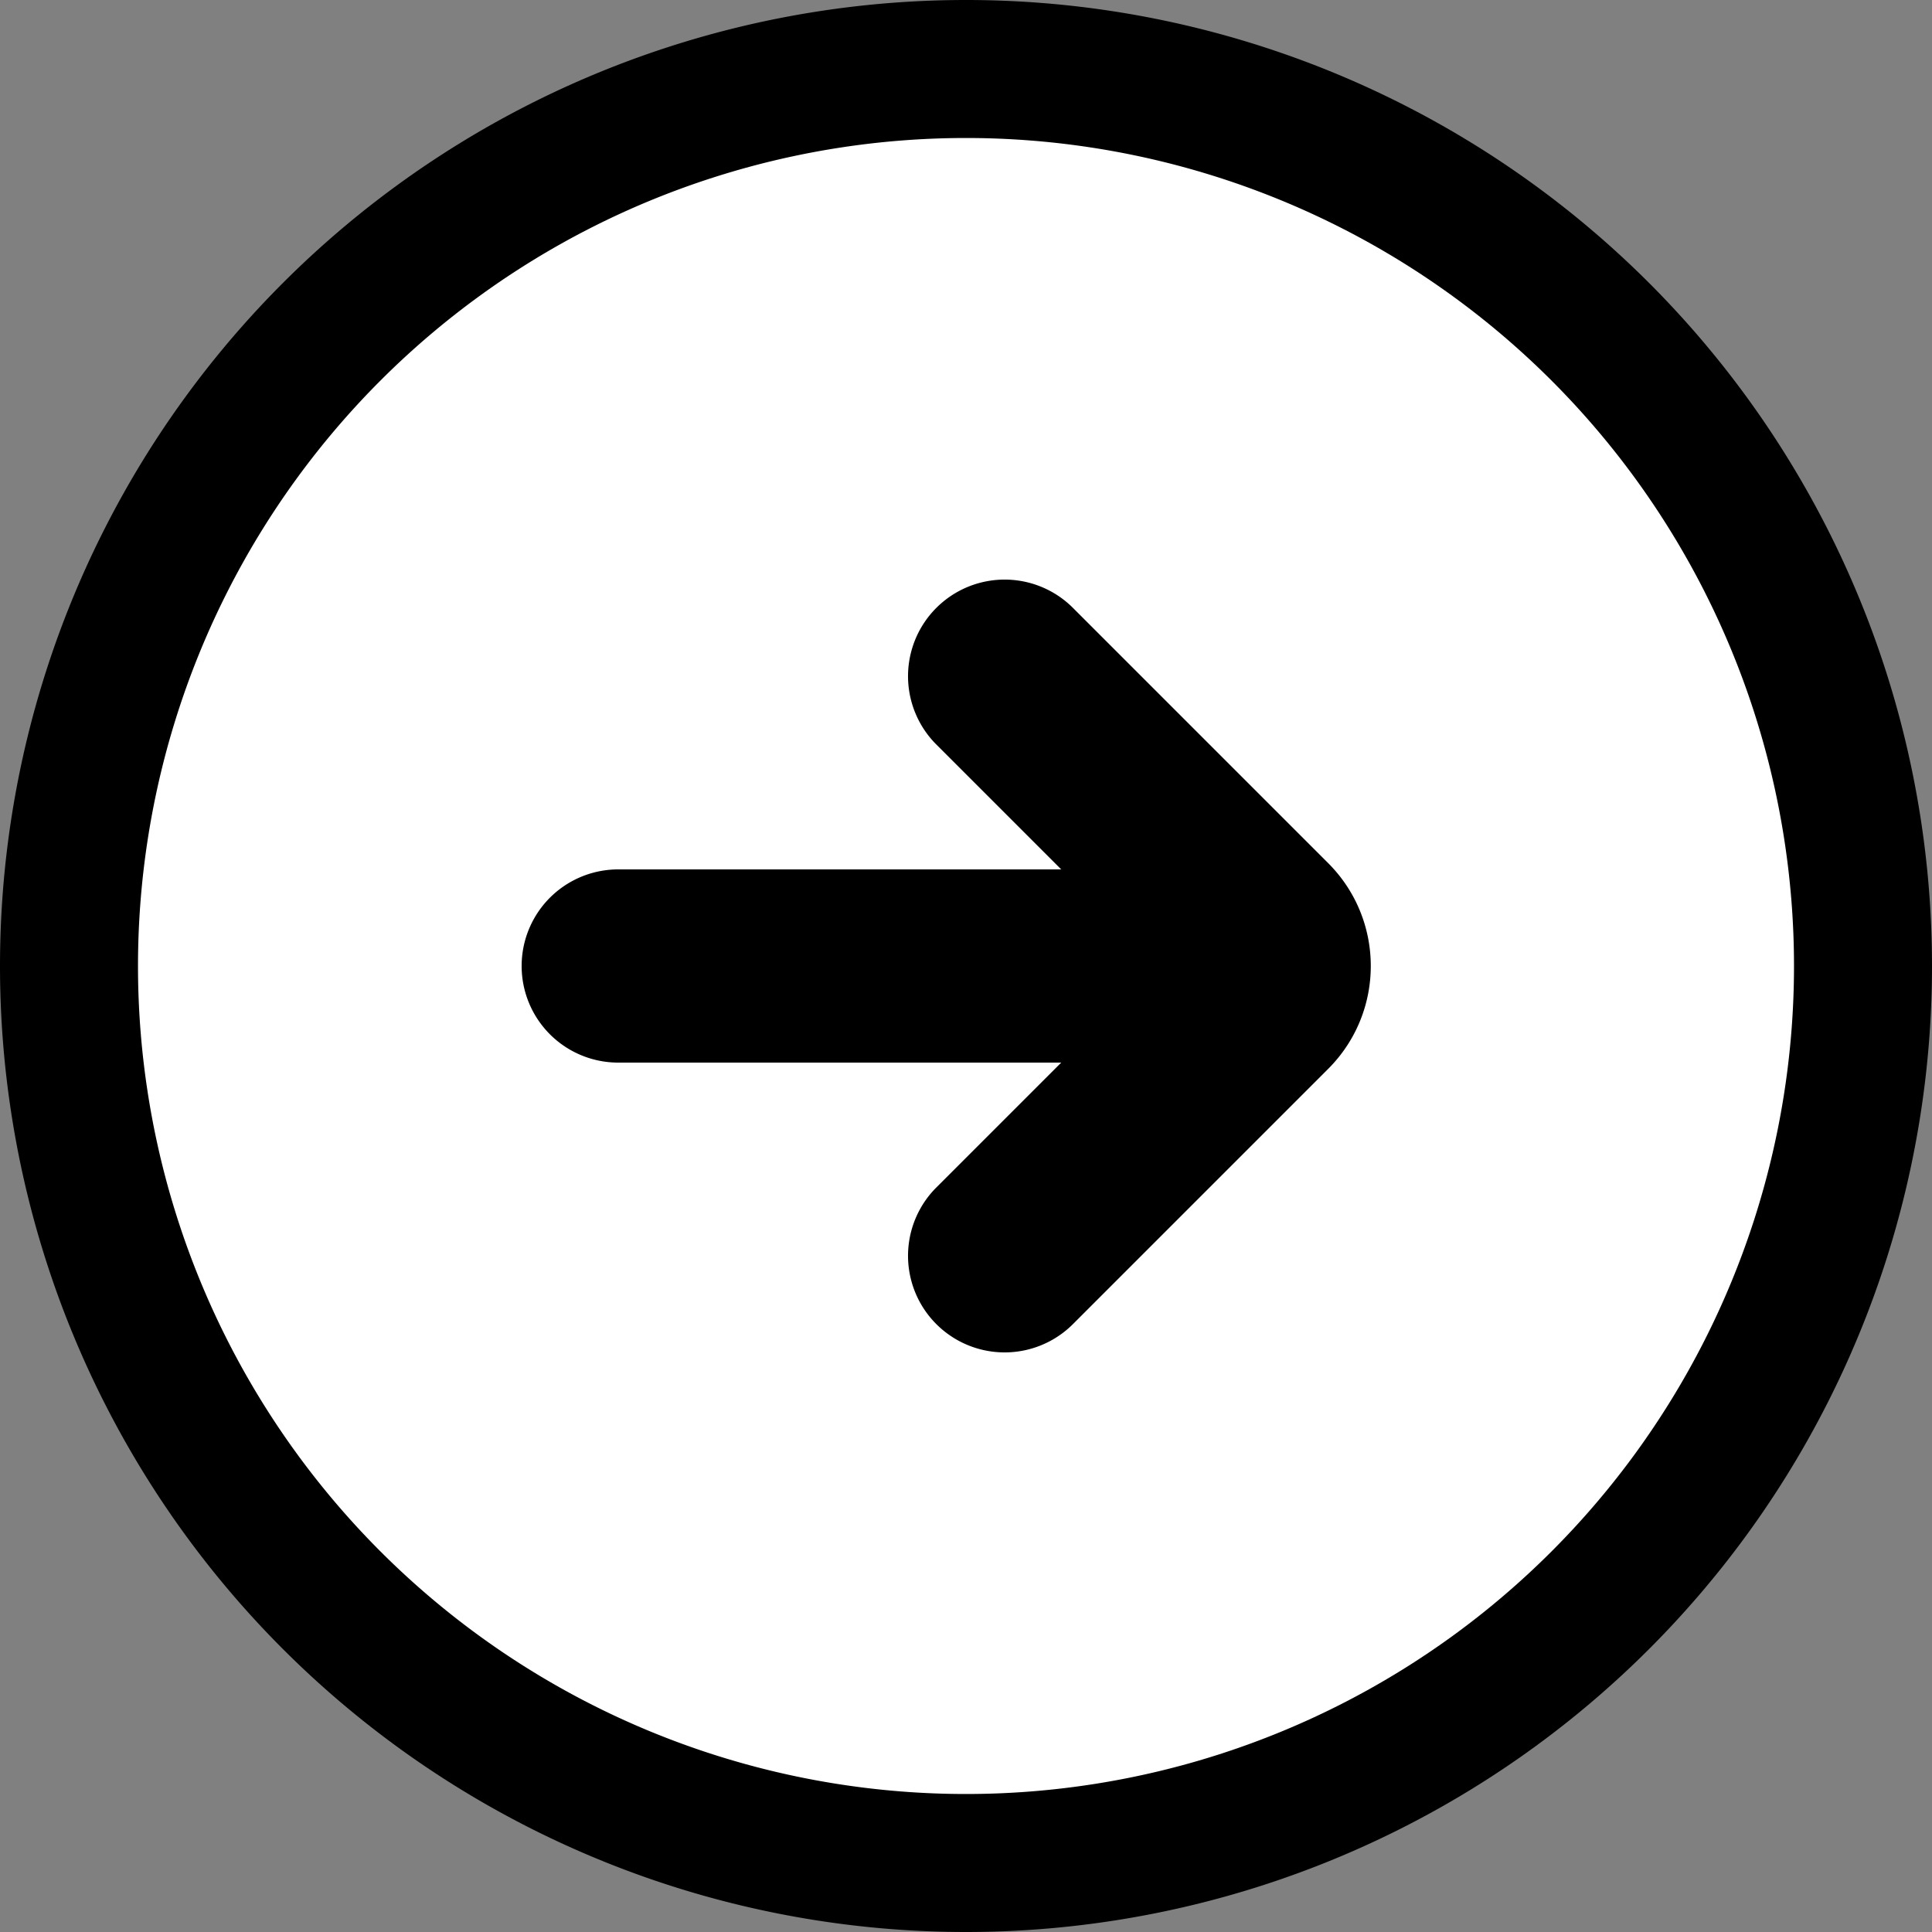
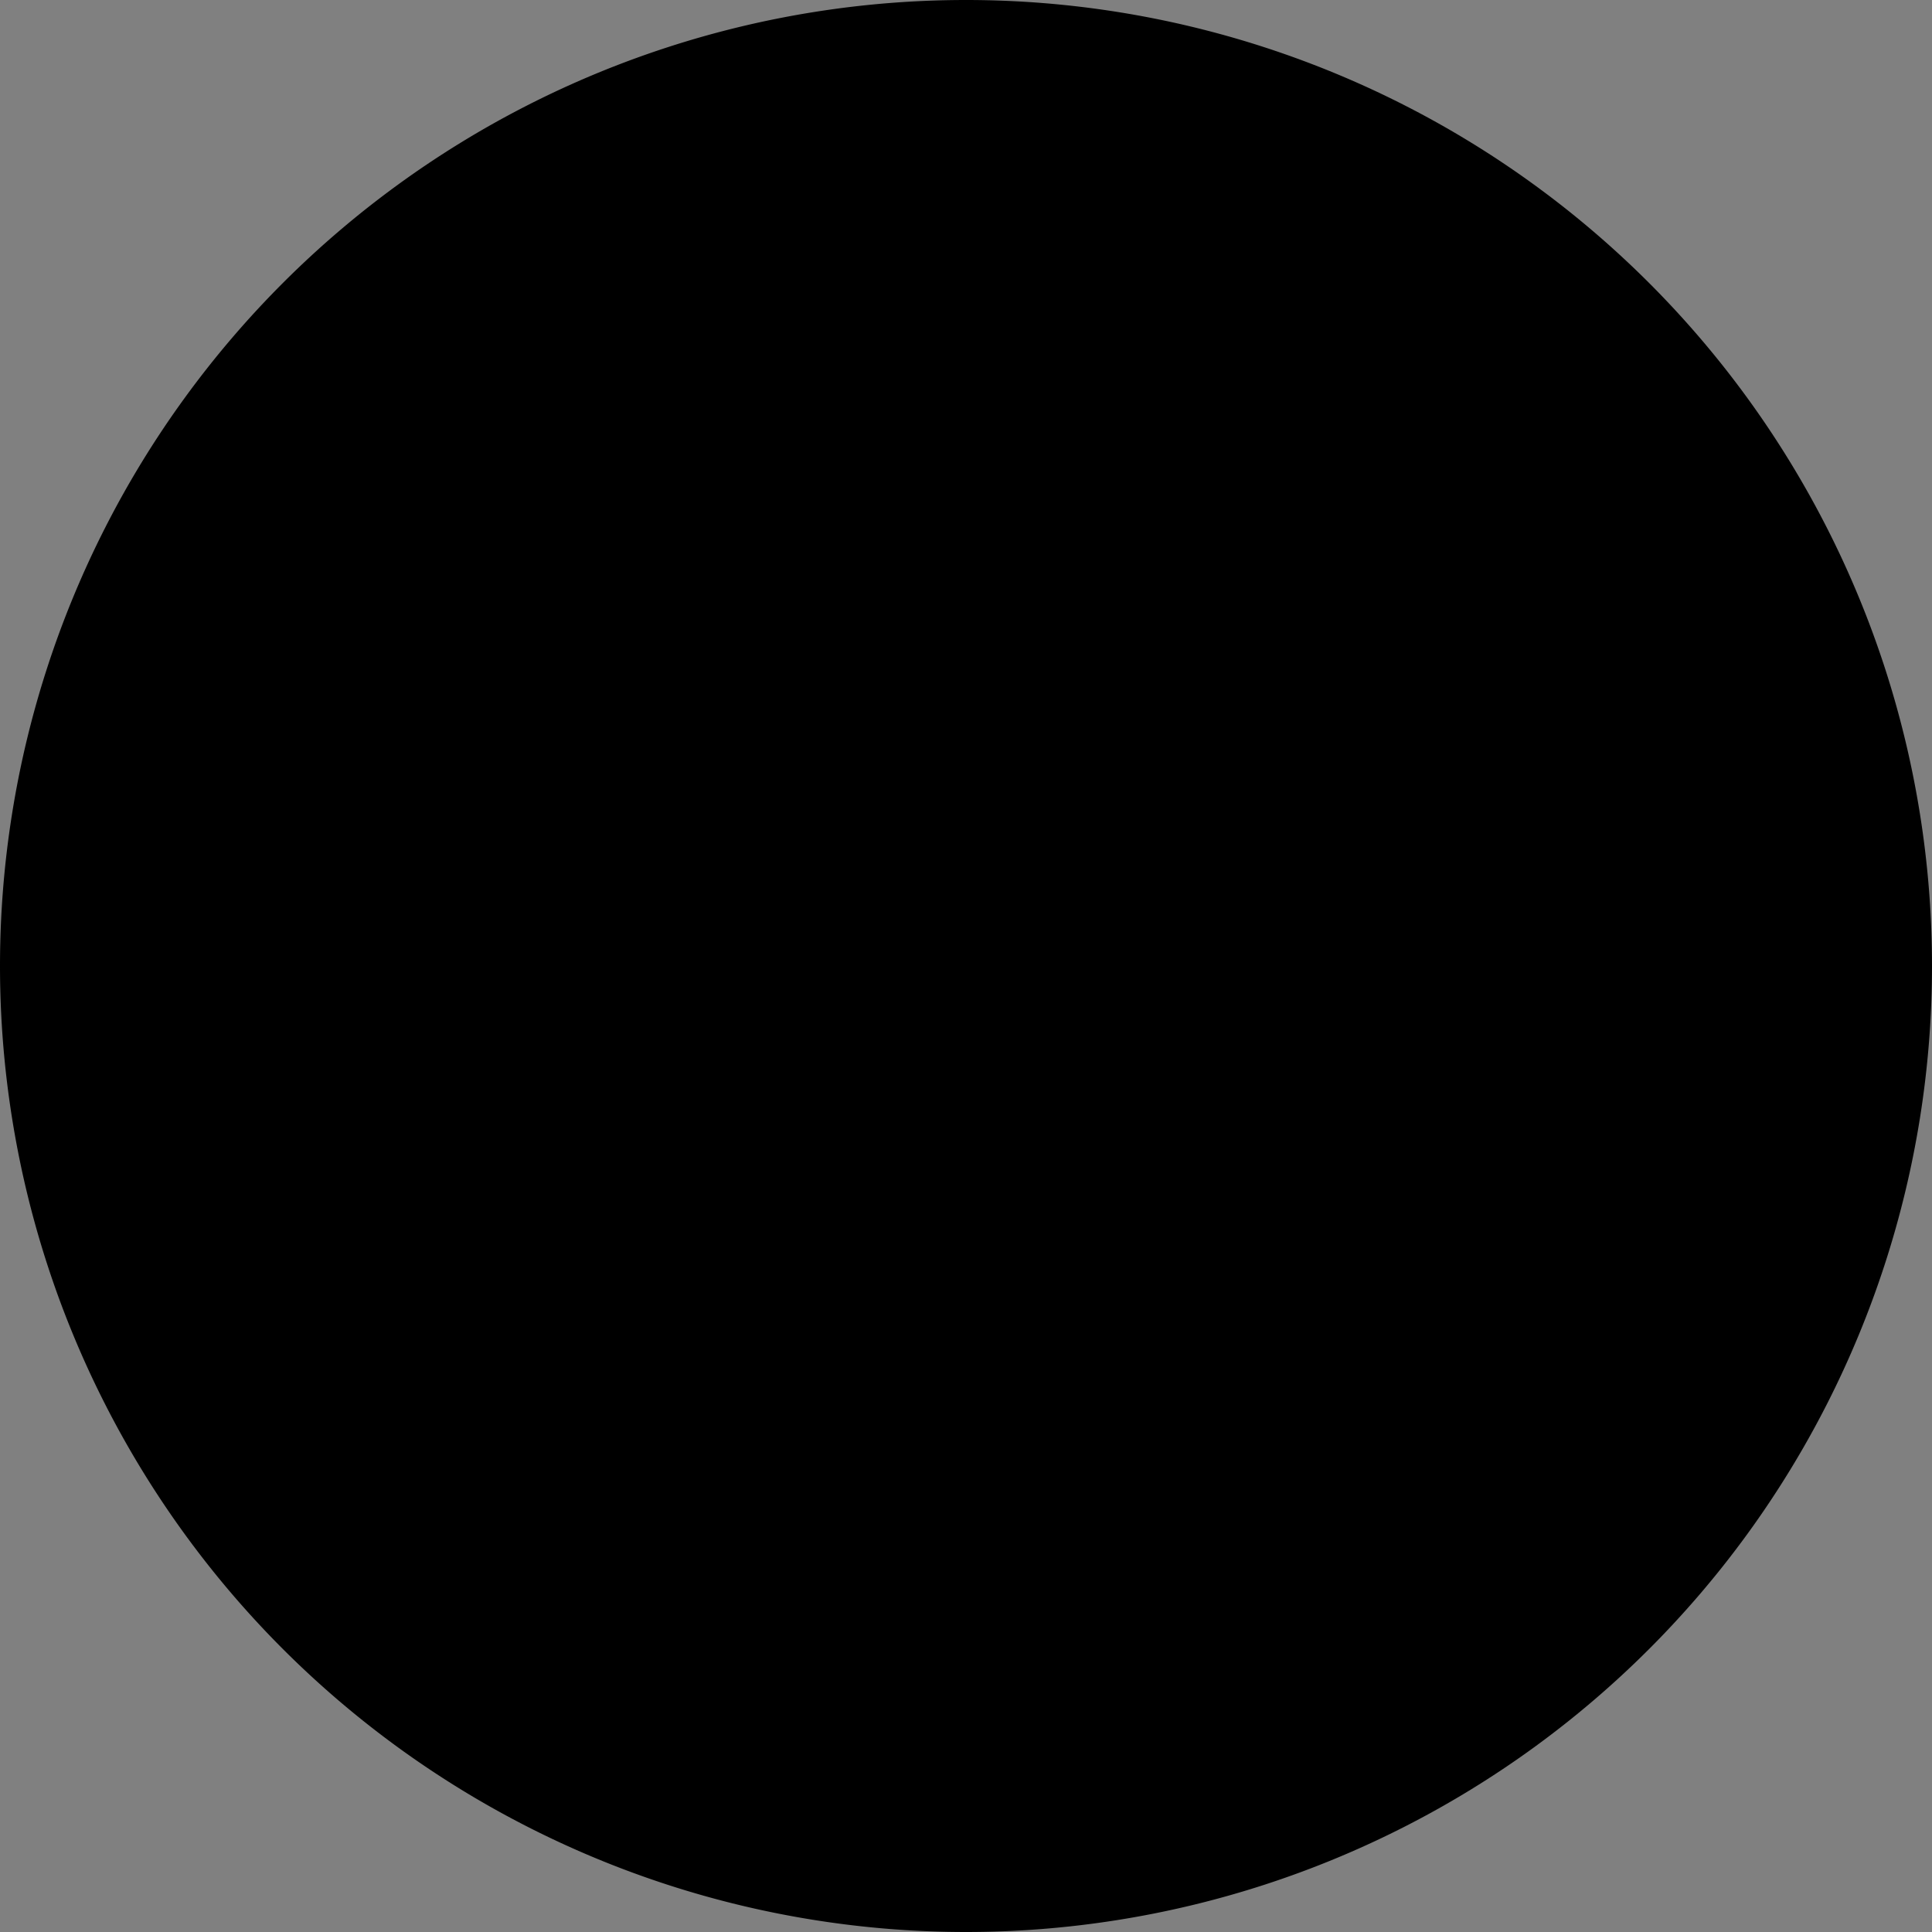
<svg xmlns="http://www.w3.org/2000/svg" width="14" height="14" viewBox="0 0 14 14">
  <rect x="0" y="0" width="14" height="14" fill="#808080" stroke="none" />
  <g fill-rule="evenodd">
    <path d="M0 7a7 7 0 1 1 14 0A7 7 0 0 1 0 7z" />
-     <path d="M13 7A6 6 0 1 0 1 7a6 6 0 0 0 12 0z" fill="#FFF" />
    <path d="M7.69 7.7l-.905.905a.7.7 0 0 0 .99.99l1.85-1.85c.411-.412.411-1.078 0-1.49l-1.85-1.85a.7.7 0 0 0-.99.99l.905.905H4.48a.7.7 0 0 0 0 1.4h3.21z" />
  </g>
</svg>